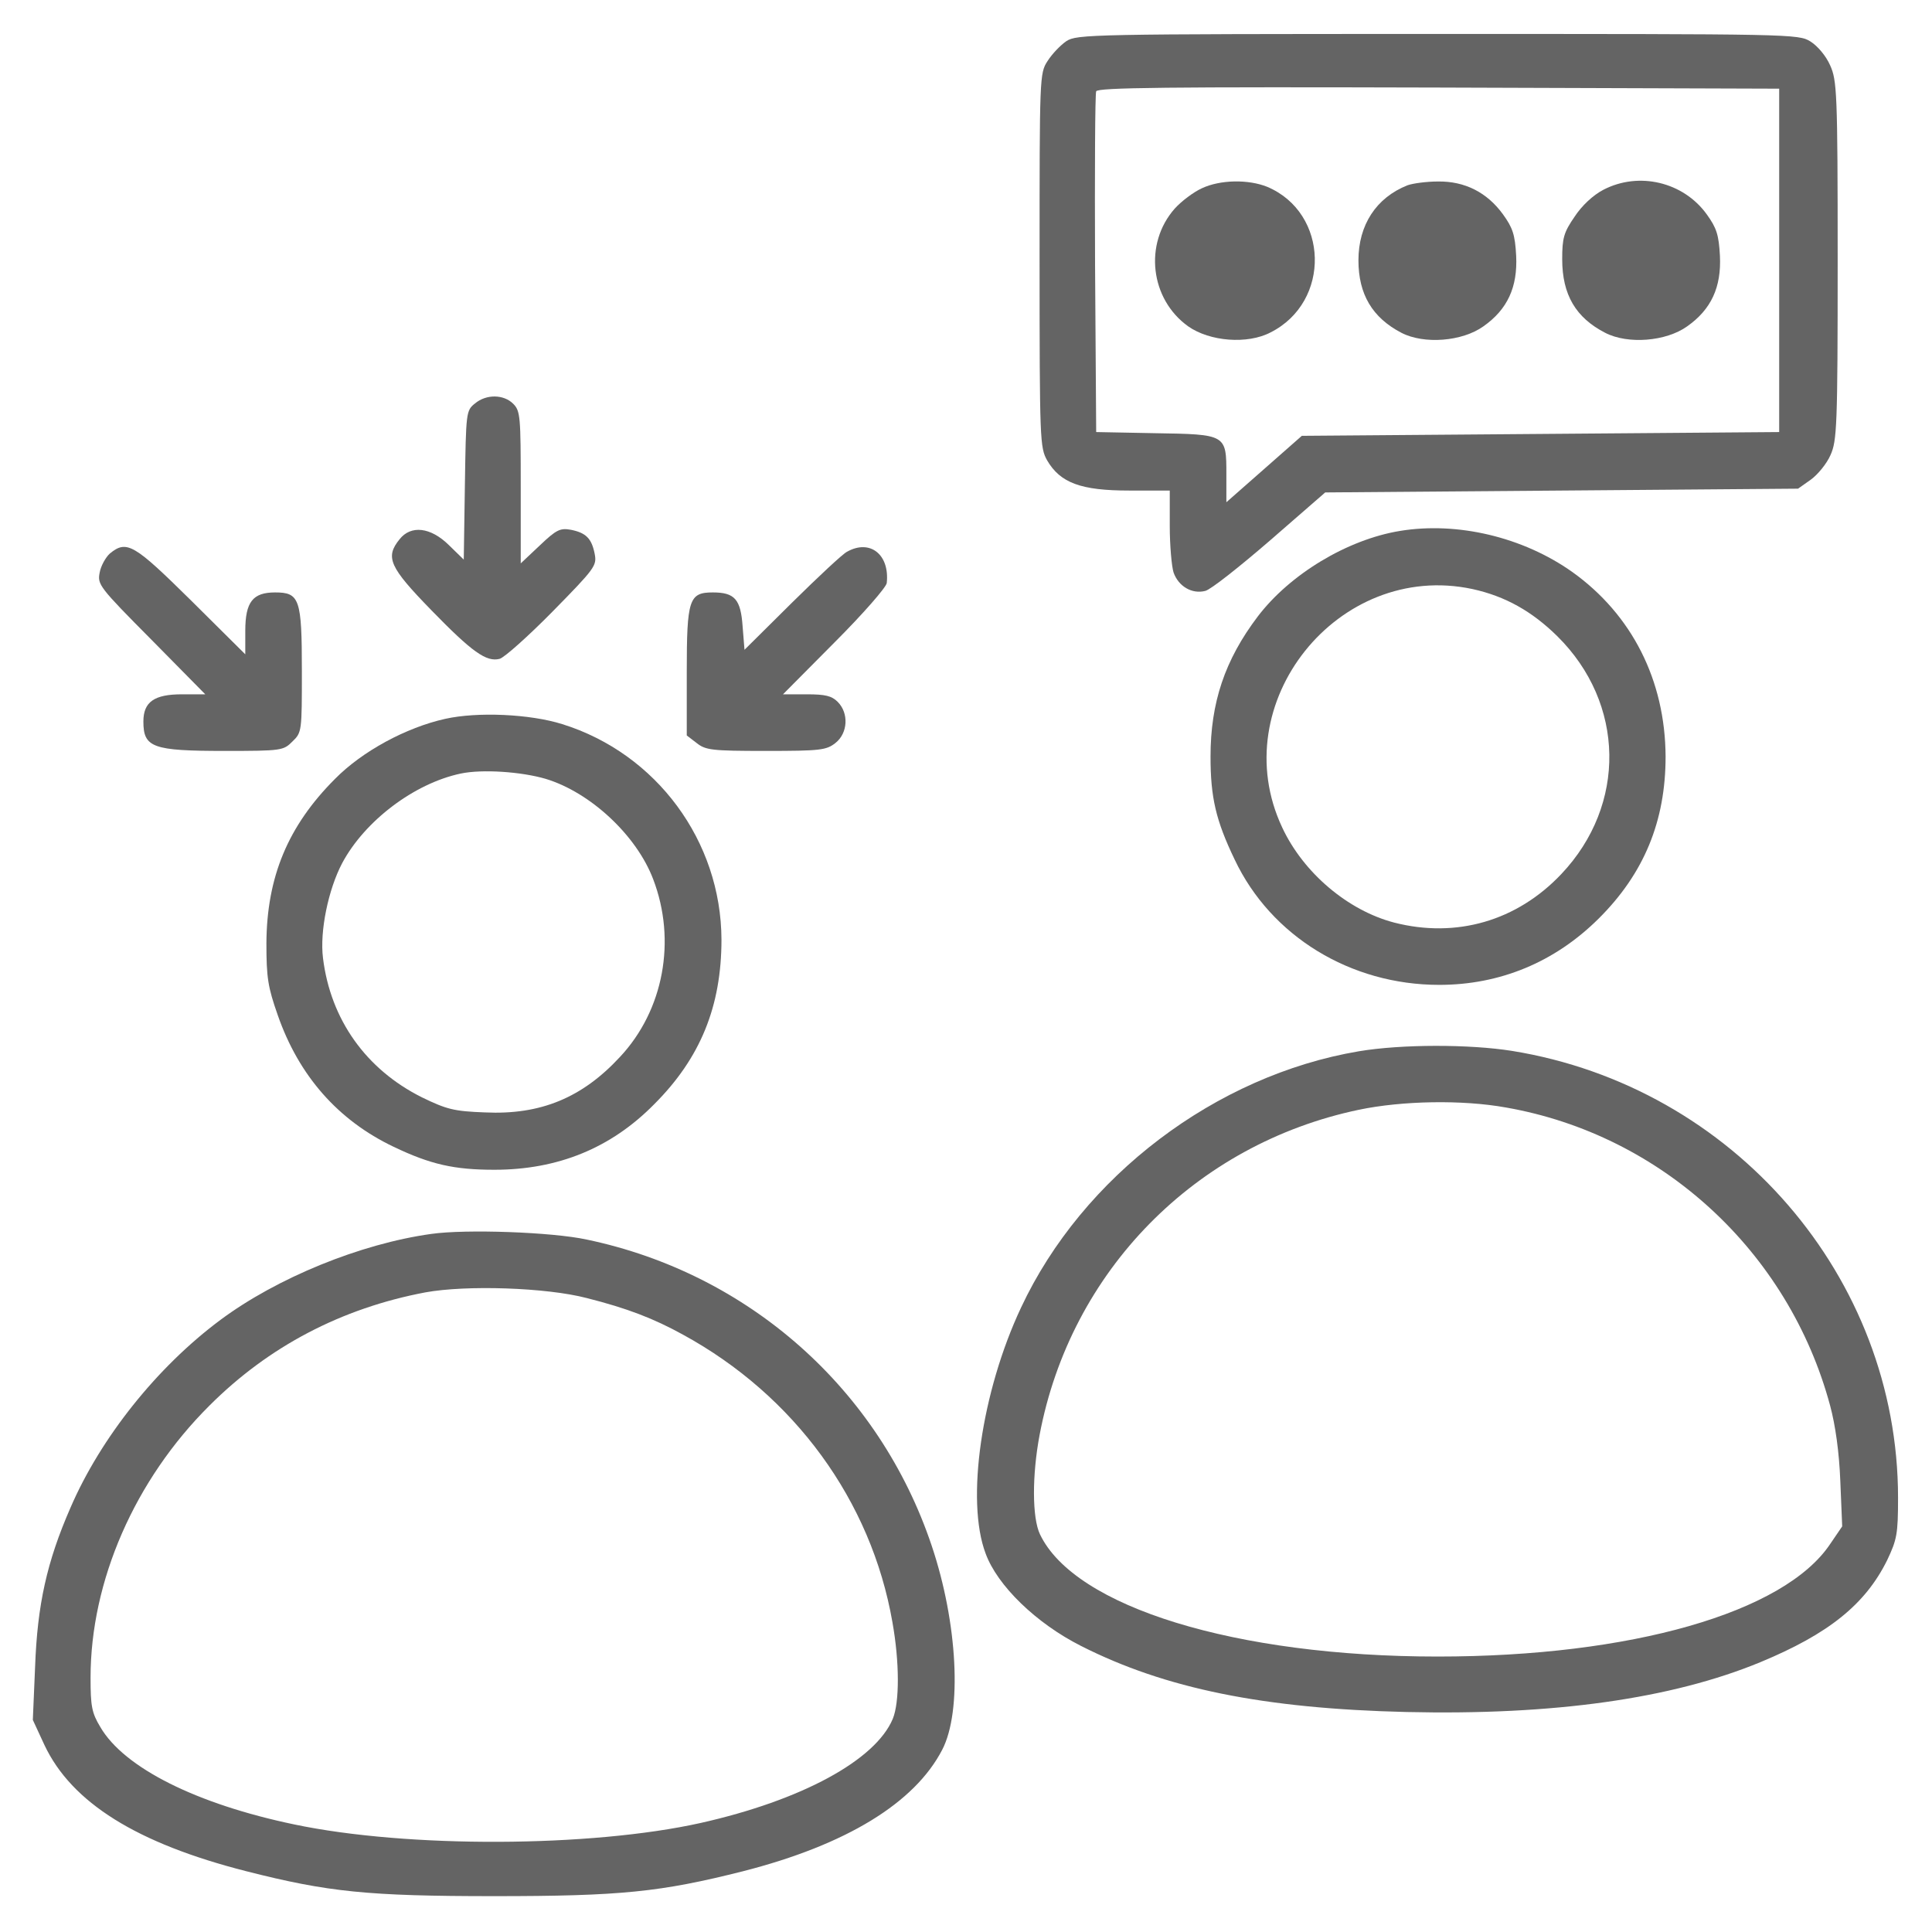
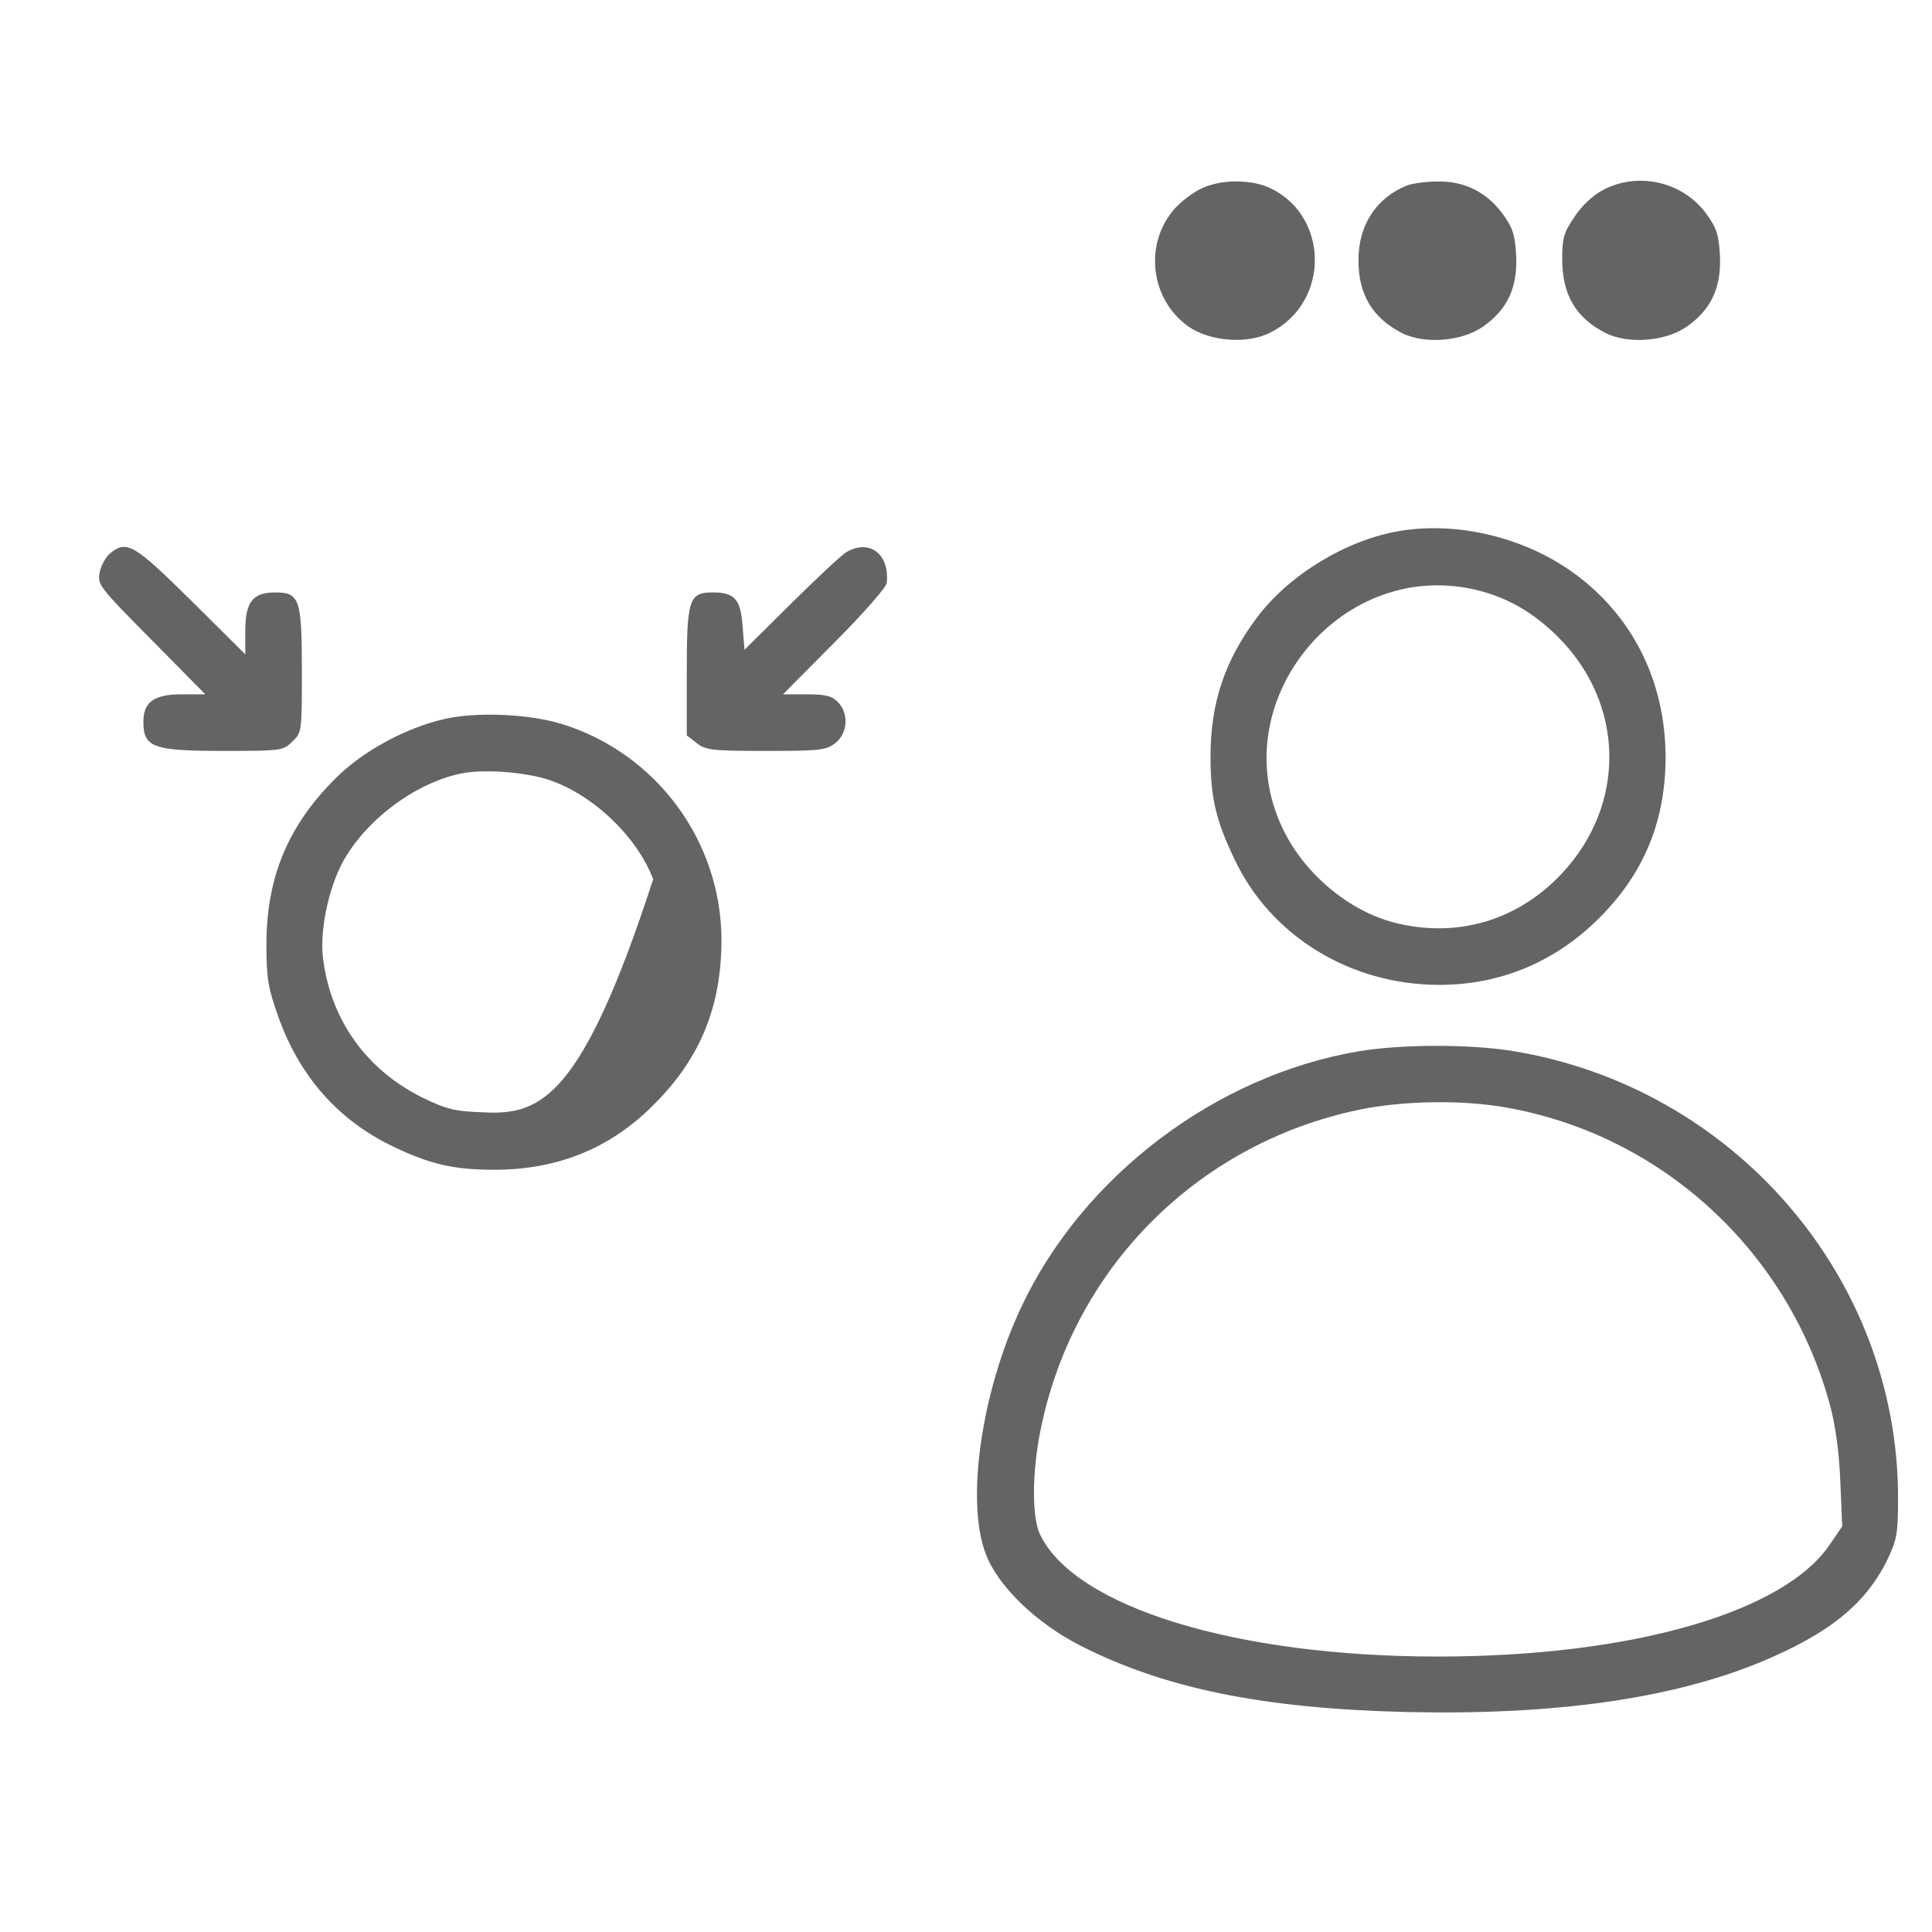
<svg xmlns="http://www.w3.org/2000/svg" width="120" height="120" viewBox="0 0 120 120" fill="none">
  <g id="persuasion 1">
    <g id="Group">
-       <path id="Vector" d="M66.234 2.555C65.859 2.813 65.344 3.352 65.062 3.797C64.57 4.547 64.57 4.781 64.57 16.172C64.57 27.398 64.594 27.797 65.039 28.594C65.859 30 67.148 30.469 70.125 30.469H72.656V32.672C72.656 33.867 72.773 35.18 72.891 35.555C73.195 36.422 74.039 36.914 74.859 36.703C75.188 36.633 76.992 35.203 78.891 33.562L82.312 30.586L97.008 30.469L111.68 30.352L112.477 29.789C112.898 29.484 113.461 28.805 113.695 28.266C114.094 27.375 114.141 26.531 114.141 16.172C114.141 5.695 114.094 4.992 113.672 4.055C113.414 3.469 112.898 2.859 112.453 2.578C111.703 2.109 111.328 2.109 89.297 2.109C67.664 2.109 66.891 2.133 66.234 2.555ZM110.508 16.172V26.836L95.695 26.953L80.859 27.07L78.516 29.133L76.172 31.195V29.461C76.172 26.977 76.172 26.977 71.719 26.906L68.086 26.836L68.016 16.406C67.992 10.664 68.016 5.836 68.086 5.672C68.156 5.438 72.539 5.391 89.344 5.438L110.508 5.508V16.172Z" fill="#646464" />
      <path id="Vector_2" d="M74.648 11.695C74.133 11.93 73.383 12.492 72.961 12.961C71.039 15.141 71.437 18.586 73.805 20.273C75.141 21.211 77.484 21.398 78.914 20.648C82.687 18.75 82.547 13.219 78.703 11.601C77.531 11.133 75.797 11.156 74.648 11.695Z" fill="#646464" />
      <path id="Vector_3" d="M87.422 11.508C85.477 12.281 84.375 13.969 84.375 16.172C84.375 18.281 85.242 19.734 87.047 20.672C88.453 21.398 90.82 21.211 92.133 20.273C93.633 19.219 94.266 17.836 94.172 15.891C94.102 14.578 93.961 14.156 93.352 13.312C92.367 11.953 90.984 11.25 89.32 11.273C88.594 11.273 87.75 11.391 87.422 11.508Z" fill="#646464" />
      <path id="Vector_4" d="M99.586 11.789C98.953 12.117 98.25 12.773 97.805 13.453C97.125 14.438 97.031 14.789 97.031 16.102C97.031 18.305 97.875 19.734 99.703 20.672C101.109 21.398 103.477 21.211 104.789 20.273C106.289 19.219 106.922 17.836 106.828 15.891C106.758 14.578 106.617 14.156 106.008 13.312C104.555 11.297 101.789 10.641 99.586 11.789Z" fill="#646464" />
-       <path id="Vector_5" d="M29.508 25.055C28.945 25.5 28.945 25.594 28.875 30.141L28.805 34.758L27.867 33.844C26.742 32.742 25.523 32.602 24.82 33.492C23.906 34.617 24.188 35.227 26.789 37.898C29.32 40.5 30.211 41.133 31.031 40.922C31.313 40.852 32.789 39.539 34.313 37.992C36.961 35.297 37.078 35.133 36.938 34.406C36.75 33.445 36.398 33.094 35.461 32.906C34.805 32.789 34.57 32.883 33.539 33.867L32.344 34.992V30.258C32.344 25.852 32.32 25.523 31.875 25.078C31.289 24.492 30.211 24.469 29.508 25.055Z" fill="#646464" />
      <path id="Vector_6" d="M86.953 32.977C83.672 33.516 80.109 35.672 78.117 38.297C76.078 40.992 75.188 43.641 75.188 46.992C75.188 49.523 75.516 50.953 76.688 53.391C78.938 58.148 83.883 61.172 89.391 61.172C93.164 61.172 96.562 59.766 99.281 57.07C102.117 54.258 103.453 51 103.453 46.992C103.43 42.258 101.367 38.18 97.664 35.531C94.594 33.352 90.516 32.391 86.953 32.977ZM91.453 36.586C93.492 37.031 95.156 37.969 96.727 39.516C100.945 43.688 101.039 49.992 96.984 54.281C94.219 57.211 90.445 58.289 86.602 57.305C83.719 56.555 80.953 54.211 79.641 51.398C76.008 43.688 83.109 34.805 91.453 36.586Z" fill="#646464" />
      <path id="Vector_7" d="M6.82 34.383C6.563 34.617 6.258 35.156 6.188 35.578C6.047 36.305 6.164 36.469 9.399 39.727L12.75 43.125H11.297C9.586 43.125 8.906 43.594 8.906 44.812C8.906 46.43 9.469 46.641 13.945 46.641C17.508 46.641 17.602 46.617 18.164 46.055C18.75 45.492 18.75 45.422 18.75 41.672C18.75 37.195 18.61 36.797 17.086 36.797C15.703 36.797 15.235 37.383 15.235 39.188V40.641L11.883 37.312C8.32 33.797 7.875 33.516 6.82 34.383Z" fill="#646464" />
      <path id="Vector_8" d="M52.617 34.266C52.359 34.383 50.812 35.836 49.195 37.43L46.242 40.359L46.125 38.906C46.008 37.219 45.633 36.797 44.273 36.797C42.797 36.797 42.656 37.219 42.656 41.742V45.68L43.266 46.148C43.828 46.594 44.203 46.641 47.578 46.641C50.953 46.641 51.328 46.594 51.891 46.148C52.664 45.539 52.734 44.297 52.031 43.594C51.656 43.219 51.258 43.125 50.109 43.125H48.633L51.844 39.891C53.602 38.133 55.055 36.469 55.078 36.211C55.266 34.453 54.047 33.469 52.617 34.266Z" fill="#646464" />
-       <path id="Vector_9" d="M27.656 44.648C25.219 45.188 22.5 46.664 20.812 48.375C17.883 51.305 16.57 54.469 16.547 58.594C16.547 60.727 16.641 61.312 17.25 63.047C18.562 66.82 21 69.586 24.445 71.227C26.742 72.328 28.219 72.656 30.703 72.656C34.641 72.656 37.945 71.32 40.641 68.578C43.5 65.719 44.812 62.508 44.812 58.359C44.789 52.242 40.781 46.805 34.922 44.977C32.906 44.344 29.648 44.203 27.656 44.648ZM33.891 48.375C36.68 49.219 39.539 51.891 40.57 54.609C42.023 58.406 41.227 62.742 38.508 65.648C36.164 68.18 33.586 69.258 30.117 69.094C28.195 69.023 27.75 68.906 26.203 68.156C22.734 66.422 20.531 63.328 20.062 59.508C19.852 57.844 20.391 55.242 21.258 53.602C22.664 50.977 25.734 48.656 28.617 48.047C29.953 47.766 32.367 47.93 33.891 48.375Z" fill="#646464" />
+       <path id="Vector_9" d="M27.656 44.648C25.219 45.188 22.5 46.664 20.812 48.375C17.883 51.305 16.57 54.469 16.547 58.594C16.547 60.727 16.641 61.312 17.25 63.047C18.562 66.82 21 69.586 24.445 71.227C26.742 72.328 28.219 72.656 30.703 72.656C34.641 72.656 37.945 71.32 40.641 68.578C43.5 65.719 44.812 62.508 44.812 58.359C44.789 52.242 40.781 46.805 34.922 44.977C32.906 44.344 29.648 44.203 27.656 44.648ZM33.891 48.375C36.68 49.219 39.539 51.891 40.57 54.609C36.164 68.18 33.586 69.258 30.117 69.094C28.195 69.023 27.75 68.906 26.203 68.156C22.734 66.422 20.531 63.328 20.062 59.508C19.852 57.844 20.391 55.242 21.258 53.602C22.664 50.977 25.734 48.656 28.617 48.047C29.953 47.766 32.367 47.93 33.891 48.375Z" fill="#646464" />
      <path id="Vector_10" d="M84.398 65.297C75.516 66.797 67.242 73.055 63.422 81.211C60.961 86.438 59.977 93.211 61.219 96.492C61.945 98.484 64.359 100.828 67.148 102.234C72.375 104.883 78.492 106.125 87.352 106.336C96.492 106.547 103.828 105.516 109.336 103.242C113.578 101.484 115.852 99.656 117.211 96.914C117.82 95.625 117.891 95.297 117.891 93.023C117.891 79.336 107.672 67.5 93.914 65.273C91.266 64.852 87.047 64.852 84.398 65.297ZM93.539 68.789C103.195 70.477 111.094 77.719 113.672 87.305C114 88.523 114.234 90.188 114.305 91.992L114.422 94.805L113.672 95.906C110.812 100.172 101.297 102.891 89.297 102.891C76.758 102.891 66.75 99.82 64.594 95.297C64.102 94.266 64.102 91.617 64.57 89.133C66.492 78.938 74.25 71.062 84.398 68.93C87.094 68.367 90.82 68.297 93.539 68.789Z" fill="#646464" />
-       <path id="Vector_11" d="M26.789 76.641C22.383 77.25 17.18 79.383 13.688 81.984C9.75 84.914 6.258 89.297 4.383 93.633C2.906 97.008 2.32 99.68 2.18 103.523L2.039 106.828L2.766 108.398C4.453 111.961 8.484 114.492 15.305 116.227C20.367 117.516 22.852 117.773 30.703 117.773C38.578 117.773 41.039 117.516 46.148 116.227C52.57 114.586 56.812 111.984 58.523 108.68C59.766 106.289 59.484 100.805 57.867 96C54.609 86.297 46.523 79.102 36.445 76.992C34.289 76.523 28.922 76.336 26.789 76.641ZM36.445 80.625C38.953 81.258 40.594 81.891 42.422 82.898C49.336 86.672 54.117 93.211 55.43 100.758C55.875 103.242 55.875 105.727 55.453 106.758C54.375 109.336 49.781 111.82 43.523 113.227C36.68 114.75 25.312 114.797 18.281 113.32C12.211 112.055 7.711 109.805 6.234 107.273C5.695 106.383 5.625 105.961 5.625 104.203C5.625 98.203 8.367 91.922 13.008 87.305C16.688 83.625 21.211 81.258 26.414 80.273C28.969 79.805 33.938 79.969 36.445 80.625Z" fill="#646464" />
    </g>
  </g>
</svg>